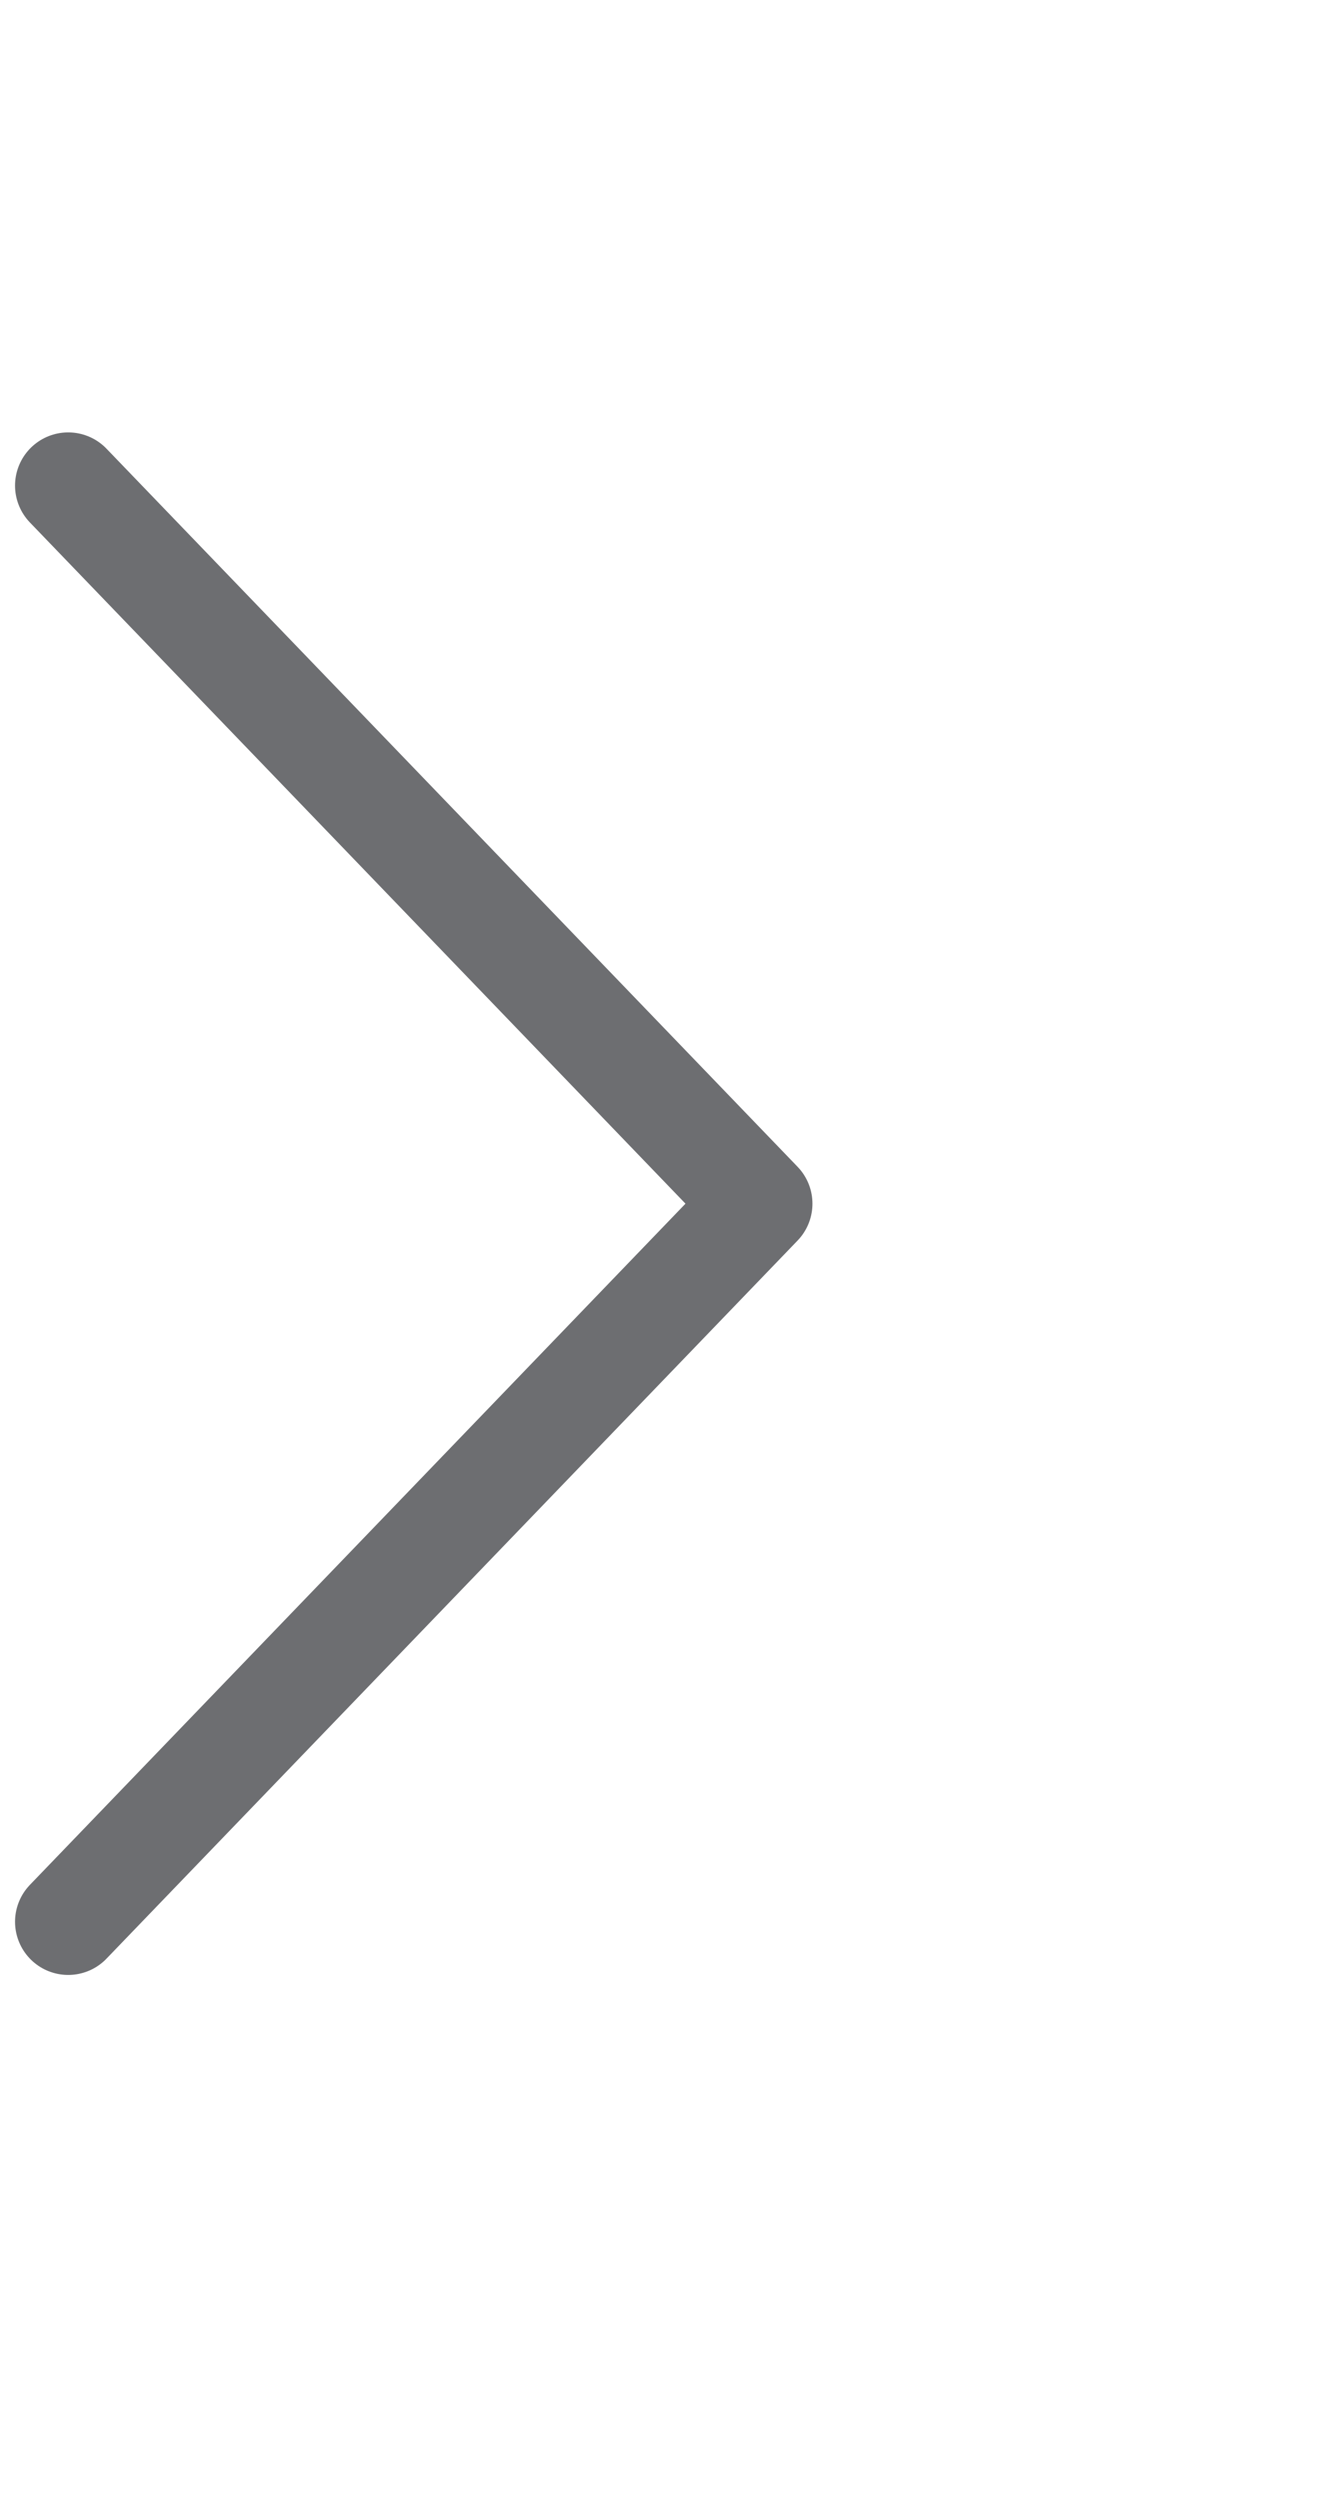
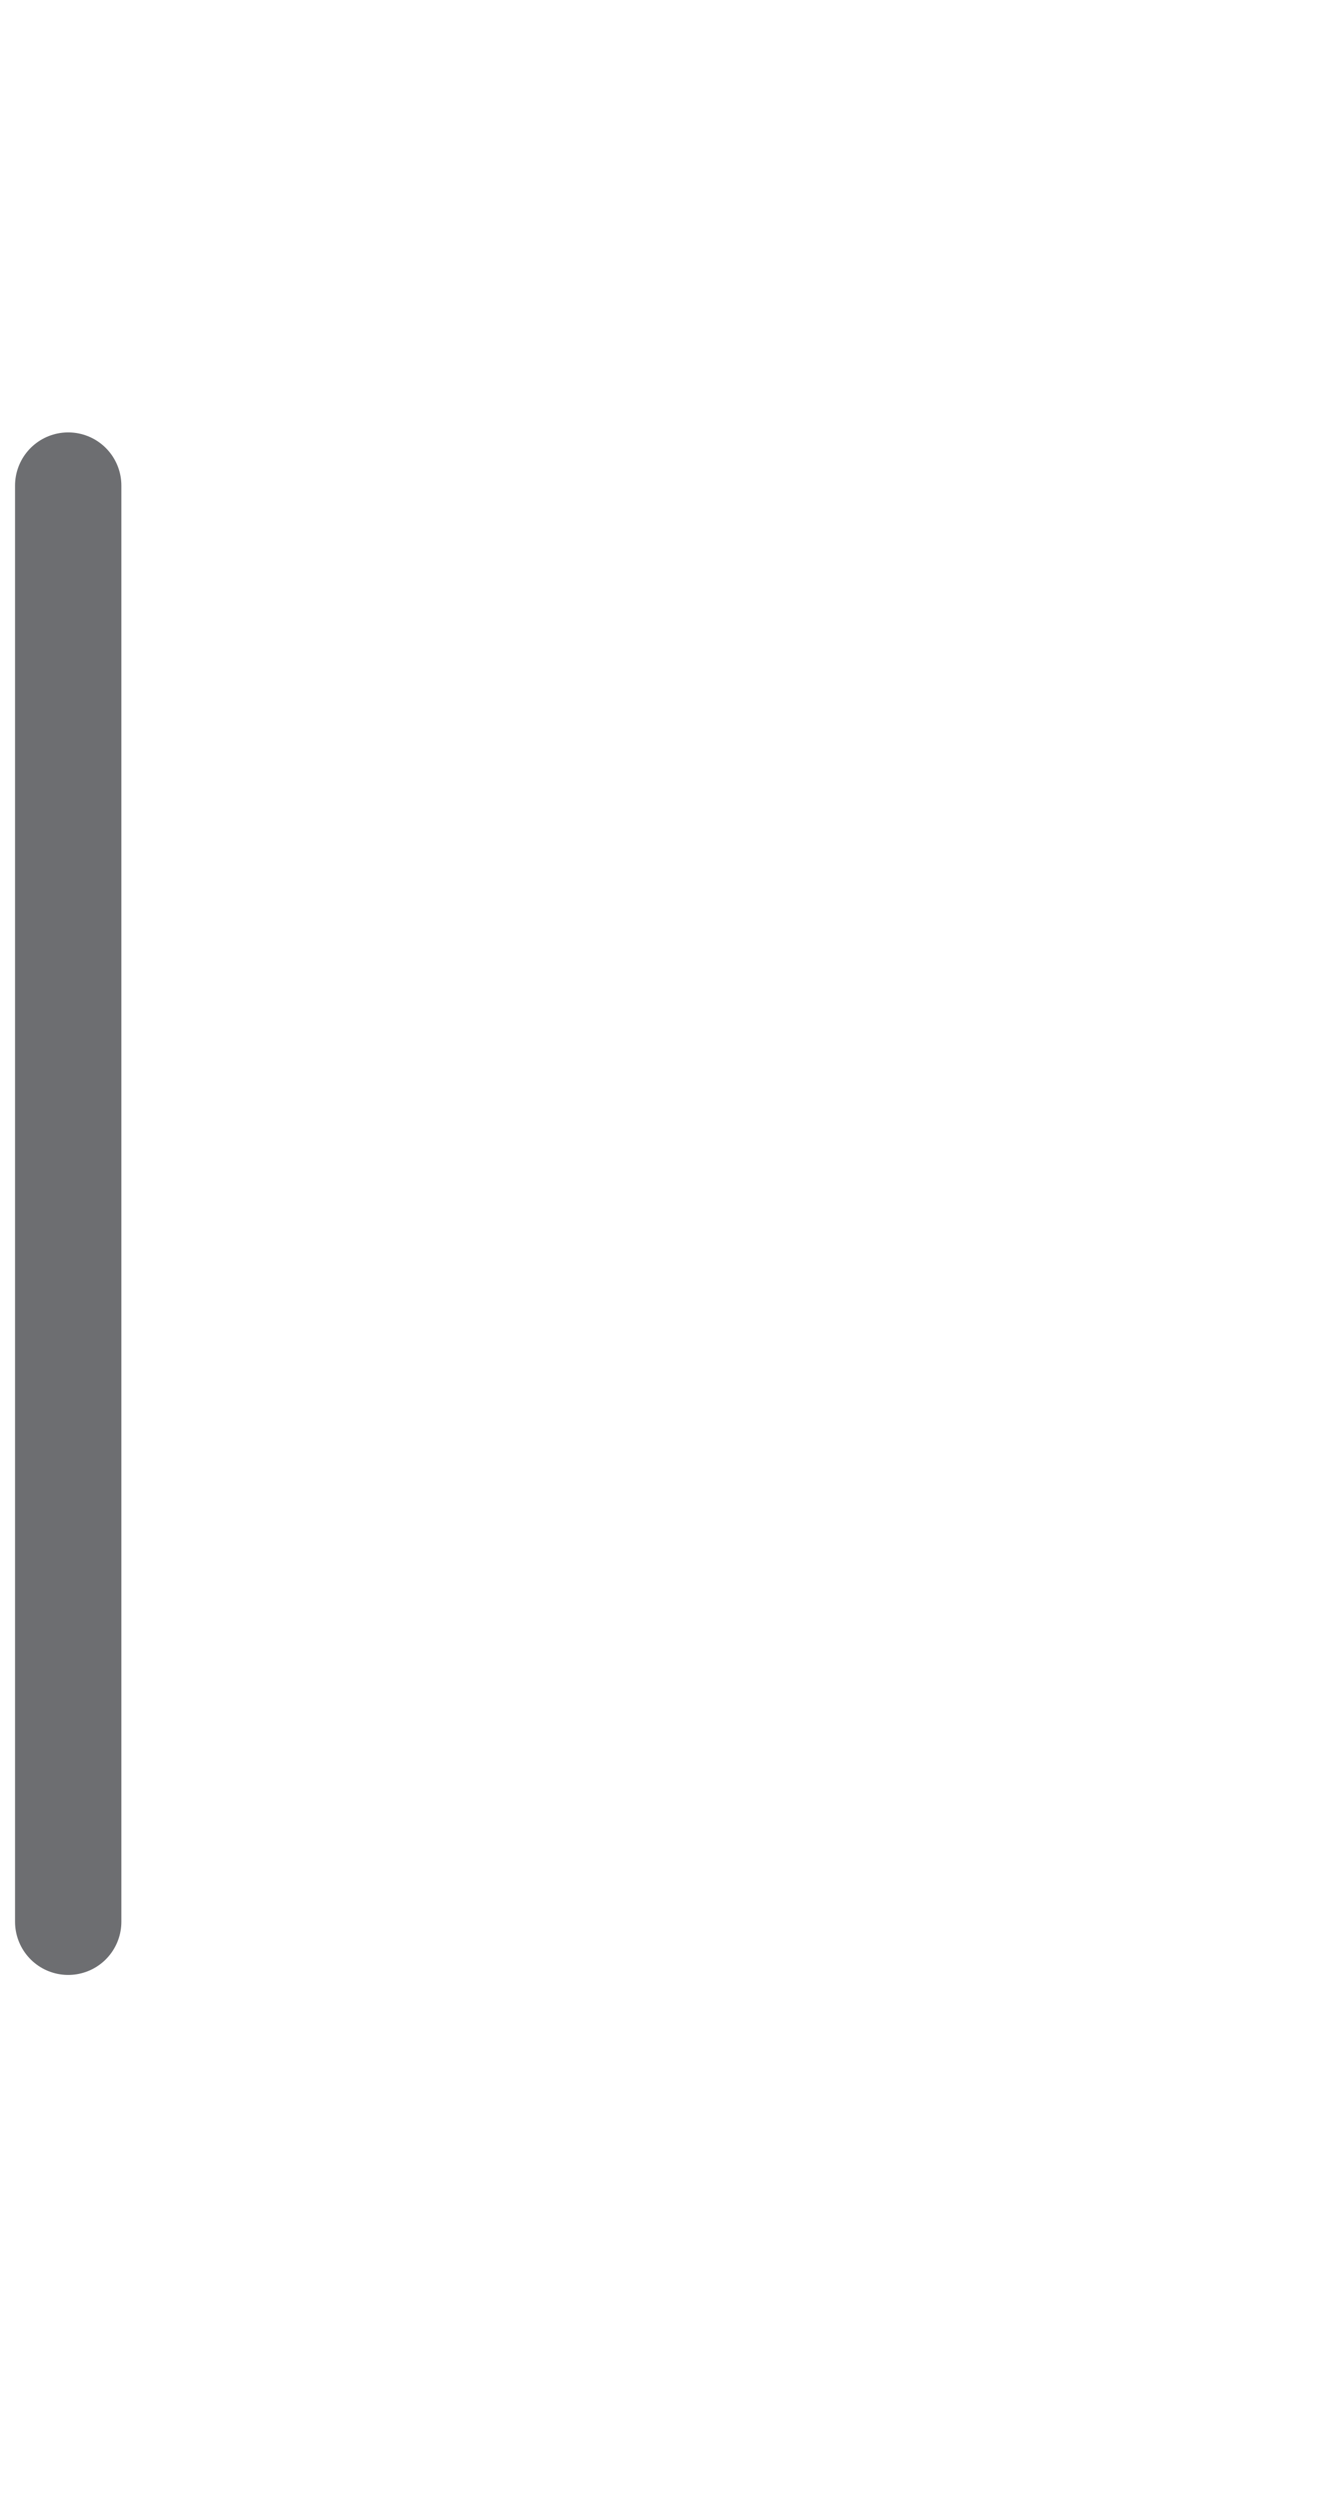
<svg xmlns="http://www.w3.org/2000/svg" width="25" height="47" viewBox="0 0 25 47" fill="none">
-   <path d="M1.283 9.129L14.283 22.629L1.283 36.129" stroke="#6D6E71" stroke-width="2" stroke-linecap="round" stroke-linejoin="round" />
+   <path d="M1.283 9.129L1.283 36.129" stroke="#6D6E71" stroke-width="2" stroke-linecap="round" stroke-linejoin="round" />
</svg>